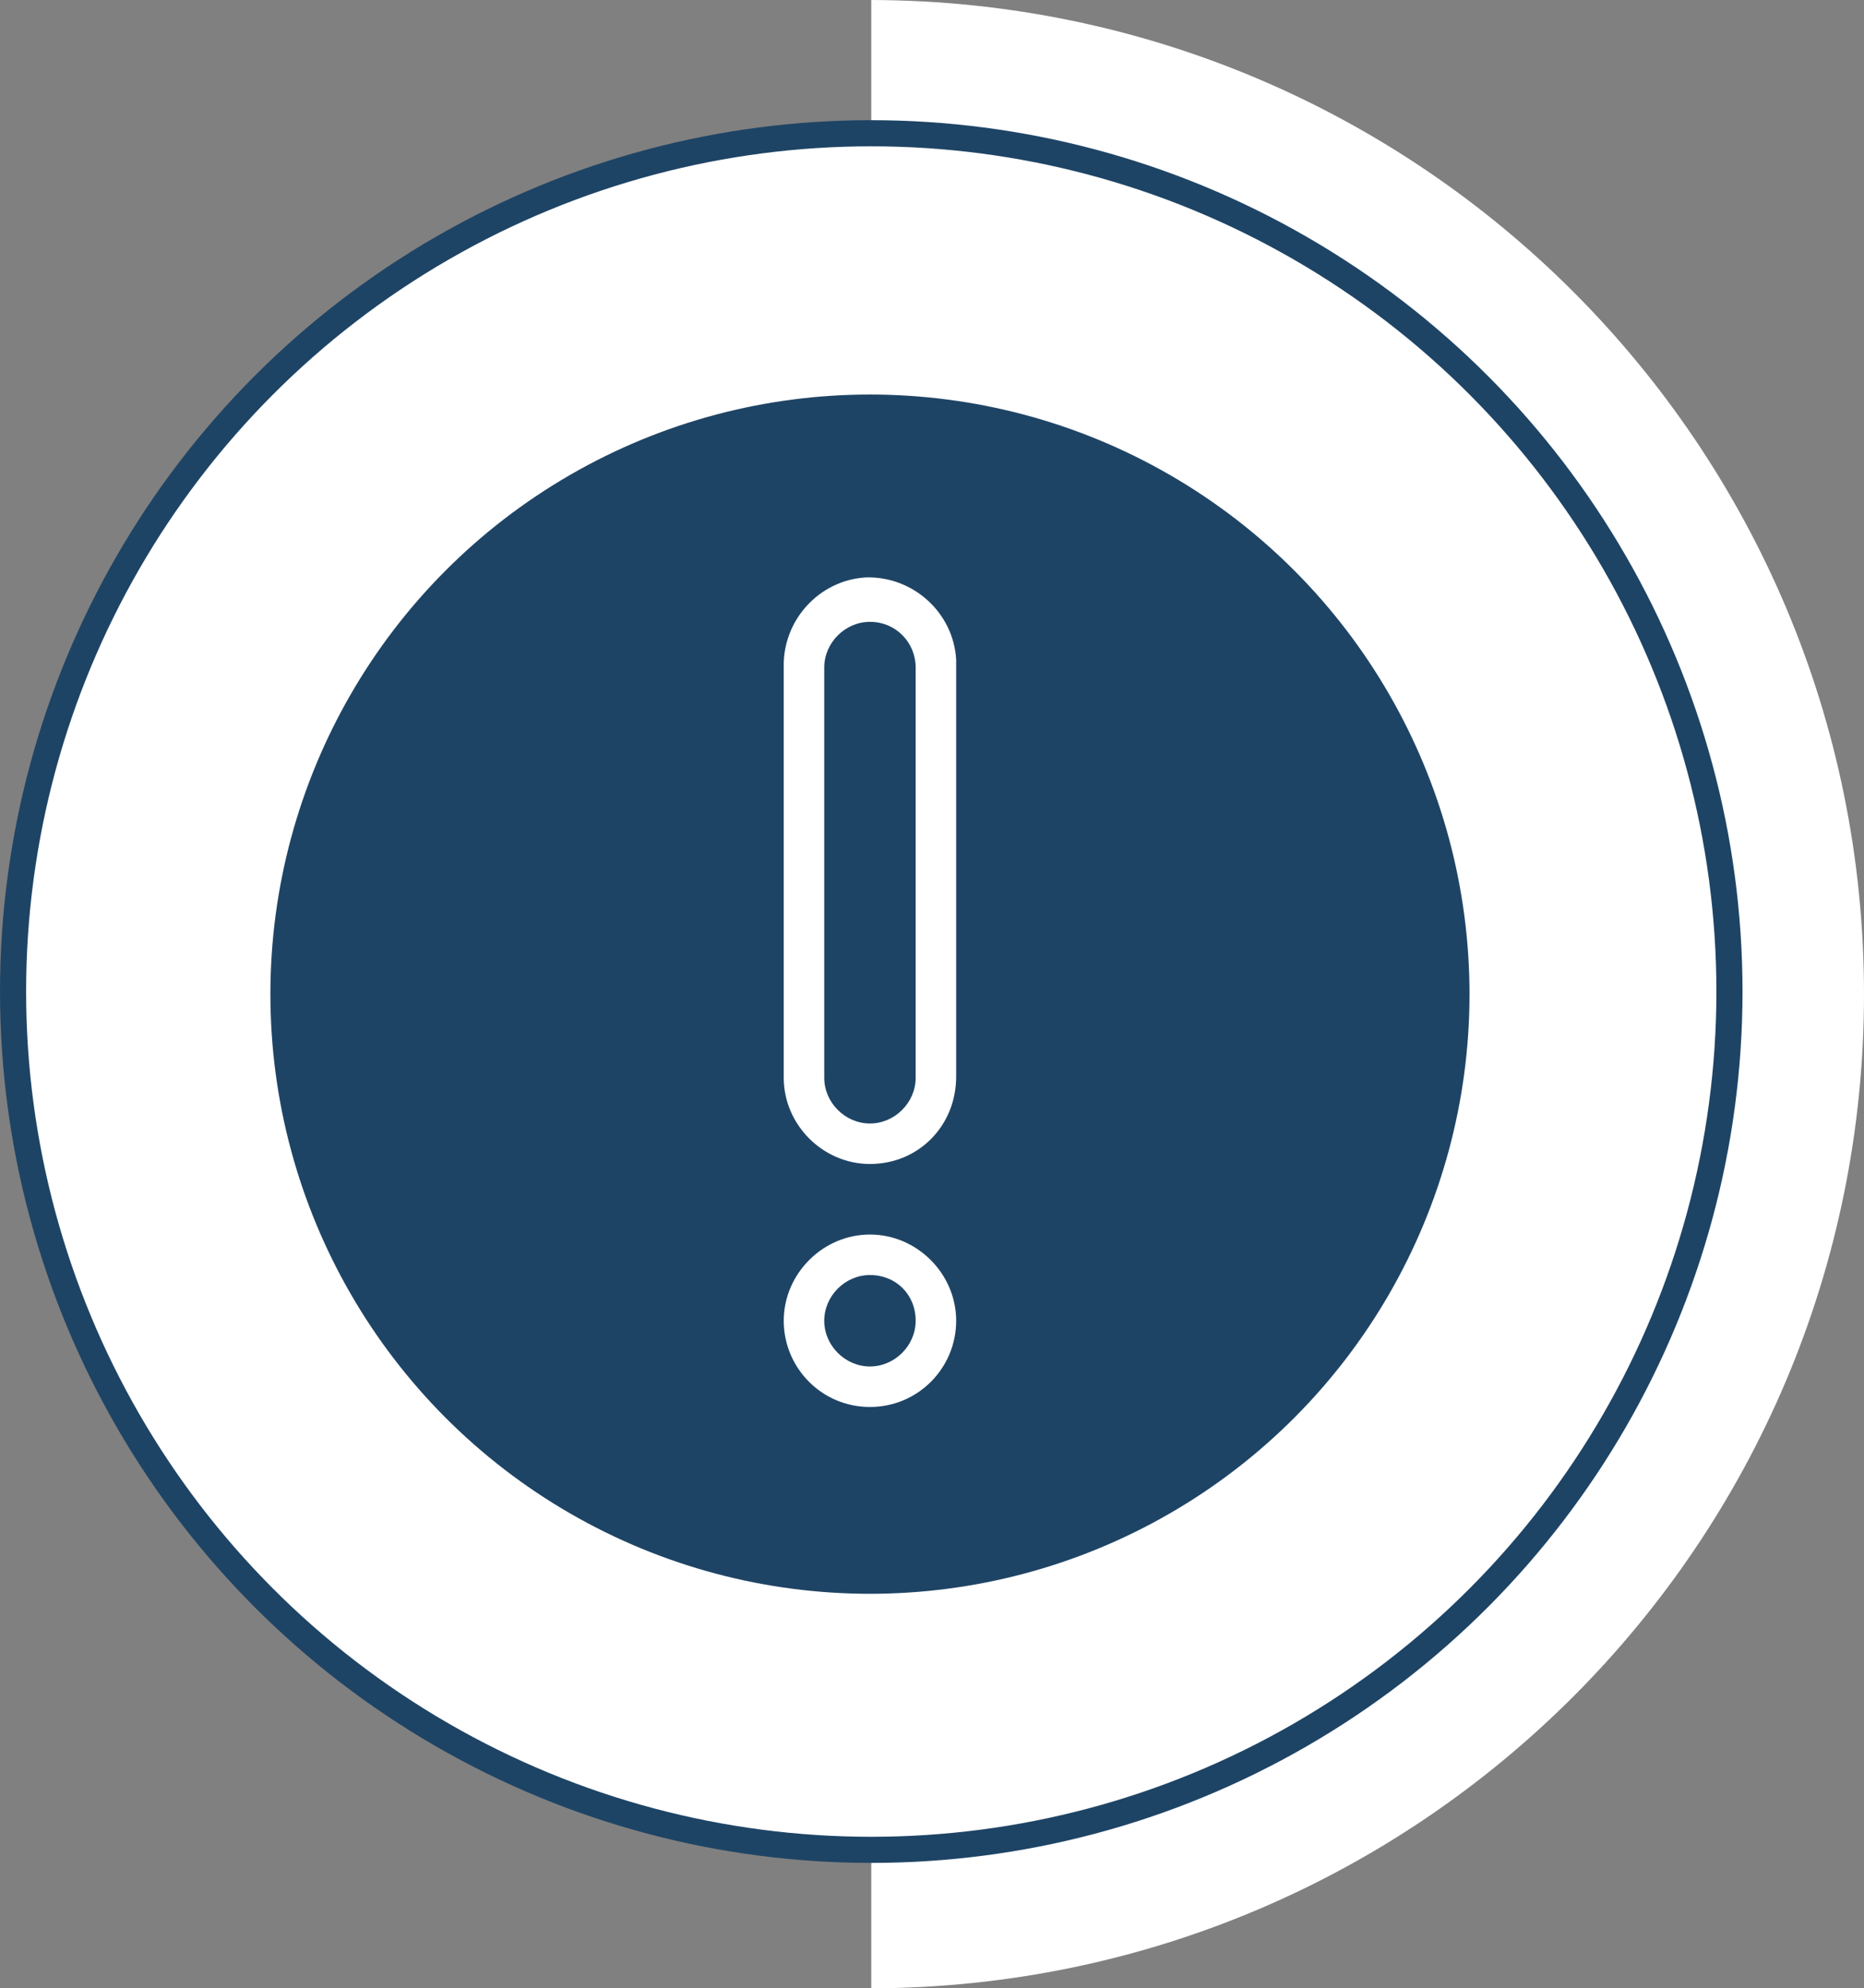
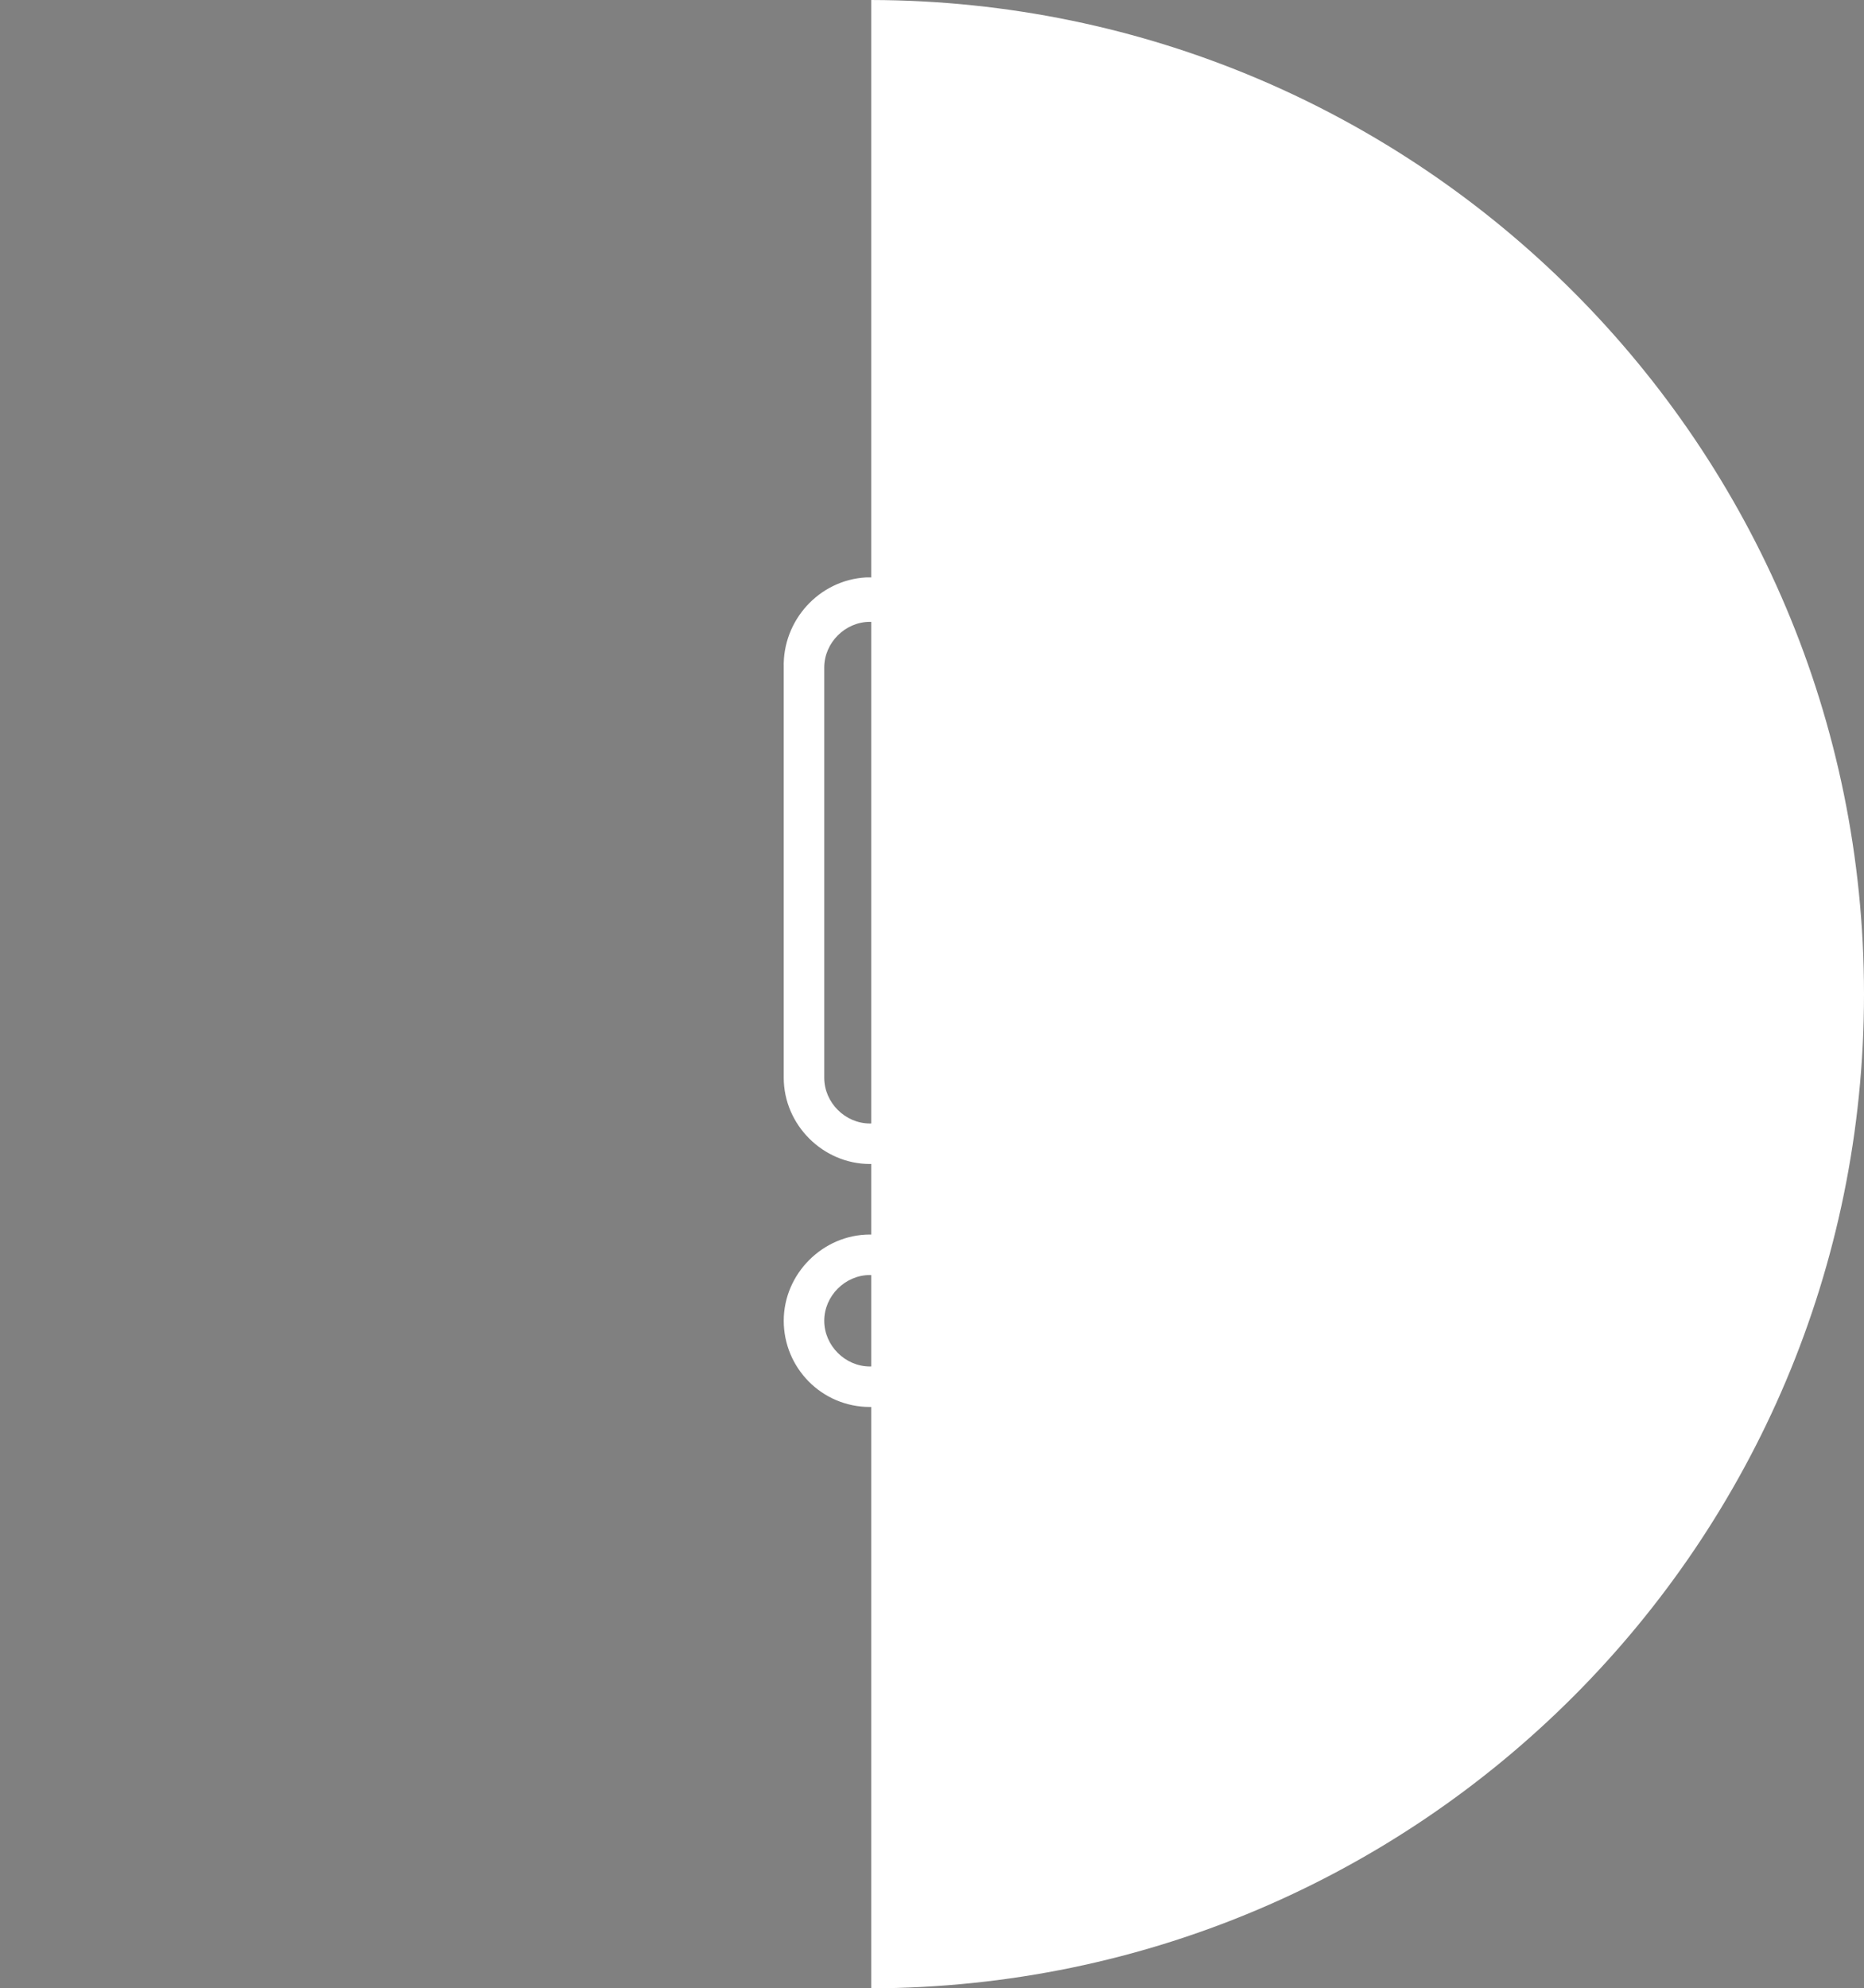
<svg xmlns="http://www.w3.org/2000/svg" width="142.7" height="152.2">
  <rect width="100%" height="100%" fill="#808080" stroke="none" />
  <style>.st0{fill:#fff}</style>
  <g id="_404_1_">
    <path class="st0" d="M142.7 76.1c0-42-34-76-76-76.1v152.2c42-.1 76-34.1 76-76.1z" />
-     <circle cx="66.7" cy="75.9" r="65.7" fill="#fff" stroke="#1e4465" stroke-width="2" stroke-miterlimit="10" />
-     <circle cx="66.6" cy="76.1" r="45.9" fill="#1e4465" />
    <path class="st0" d="M66.6 89.1c-3.6 0-6.6-3-6.6-6.6V51.1c-.1-3.6 2.7-6.7 6.3-6.9 3.6-.1 6.7 2.7 6.9 6.3v31.9c0 3.8-2.9 6.7-6.6 6.7zm0-41.5c-1.9 0-3.5 1.6-3.5 3.5v31.4c0 1.9 1.6 3.5 3.5 3.5s3.5-1.6 3.5-3.5V51.1c0-1.9-1.5-3.5-3.5-3.5zM66.6 107.7c-3.7 0-6.6-3-6.6-6.6s3-6.6 6.6-6.6 6.6 3 6.6 6.6c0 3.6-2.9 6.6-6.6 6.6zm0-10.1c-1.9 0-3.5 1.6-3.5 3.5s1.6 3.5 3.5 3.5 3.5-1.6 3.5-3.5c0-2-1.5-3.5-3.5-3.5.1 0 0 0 0 0z" />
  </g>
</svg>